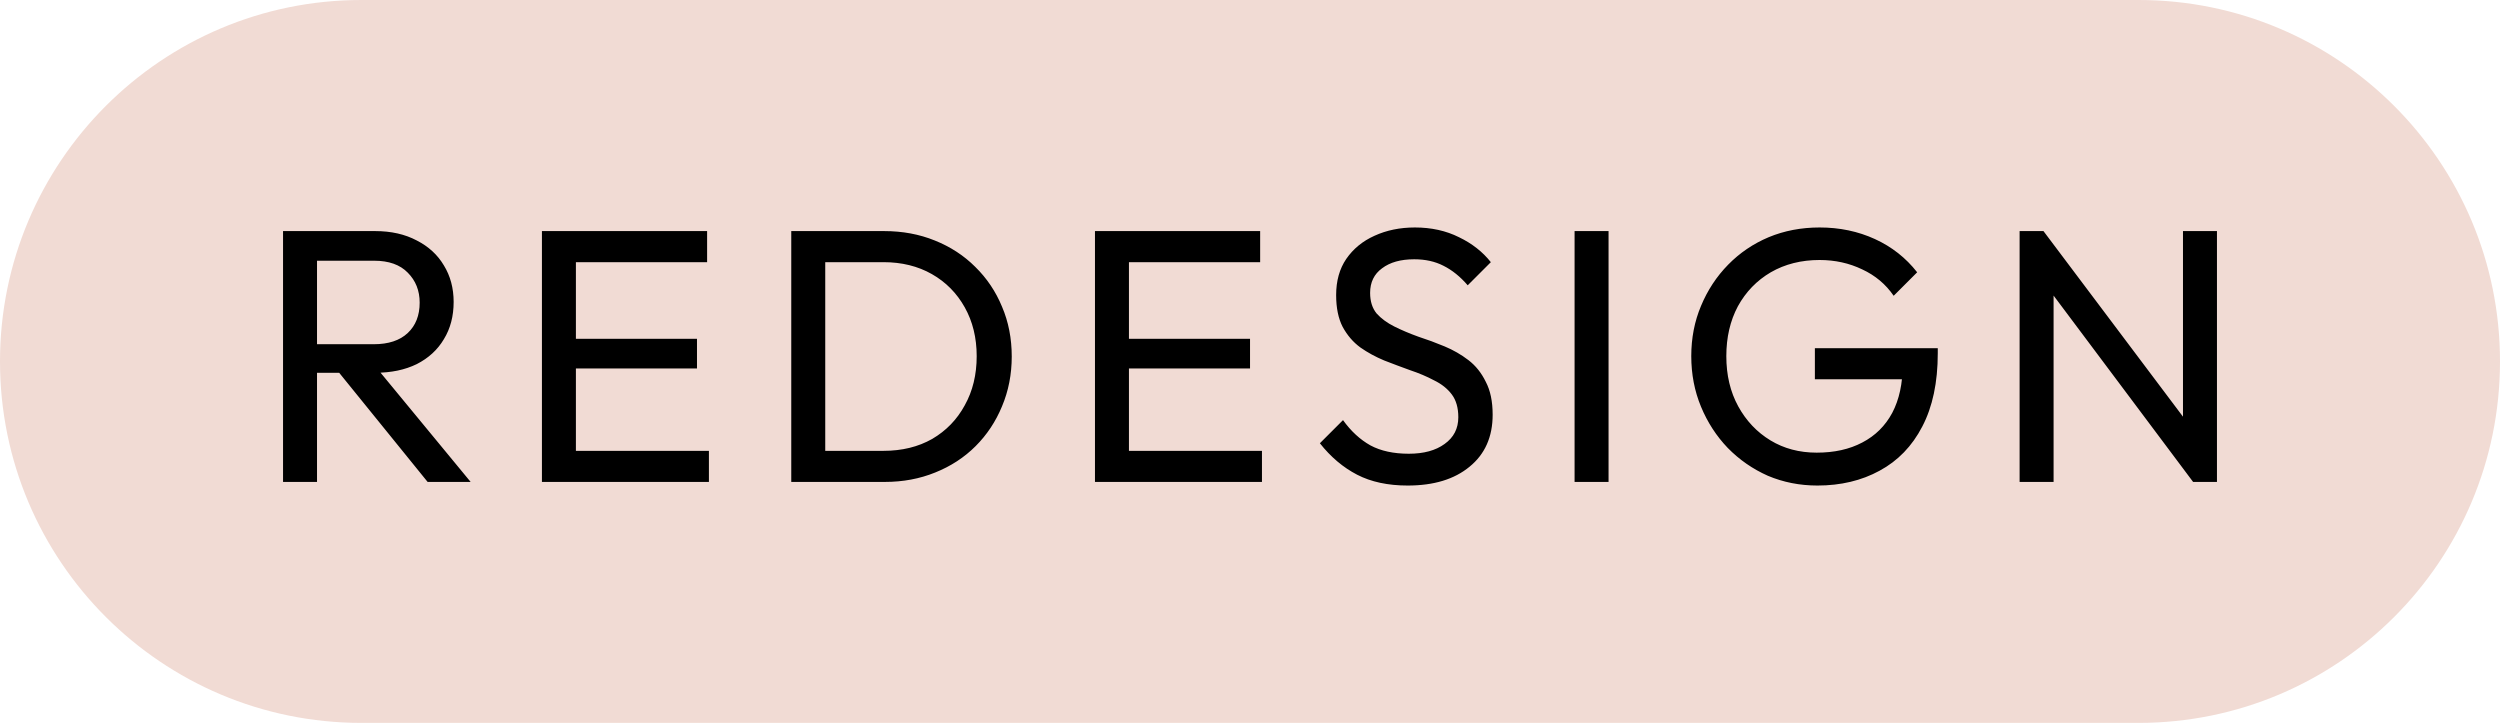
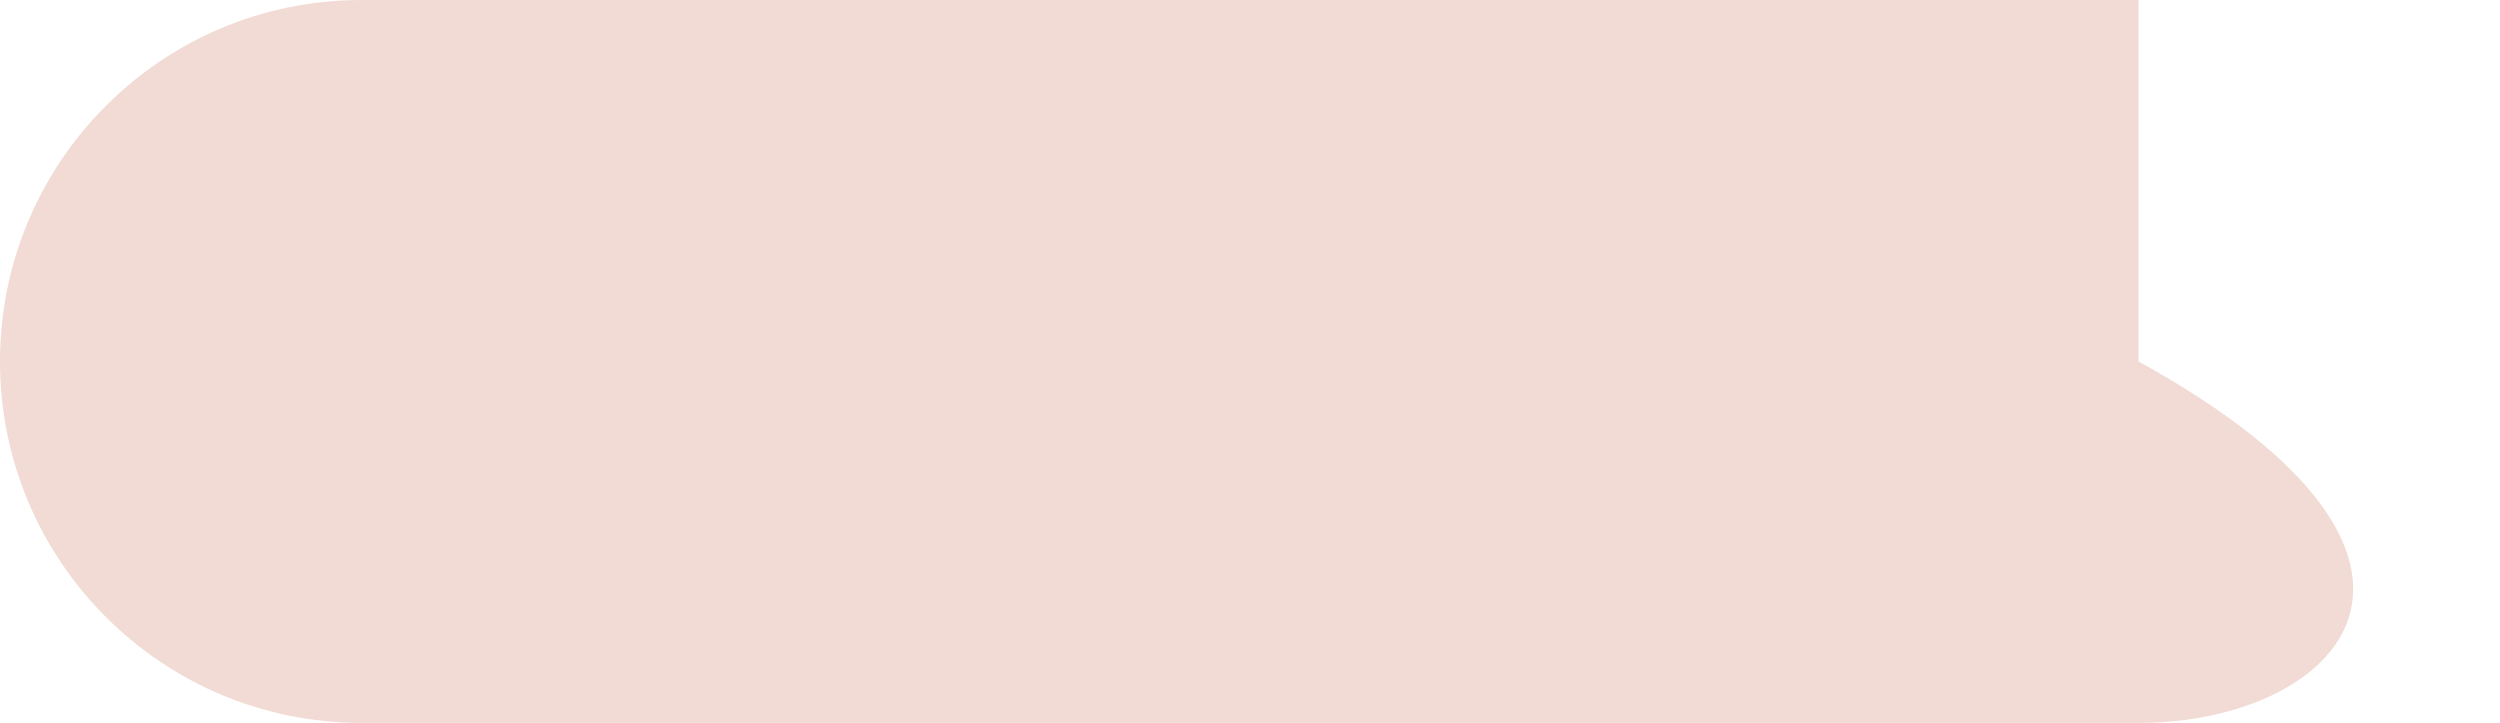
<svg xmlns="http://www.w3.org/2000/svg" width="83" height="24" viewBox="0 0 83 24" fill="none">
-   <path d="M0 12C0 5.373 5.373 0 12 0H71C77.627 0 83 5.373 83 12V12C83 18.627 77.627 24 71 24H12C5.373 24 0 18.627 0 12V12Z" fill="#F1DBD4" />
-   <path d="M10.153 12.376V11.428H12.409C12.897 11.428 13.273 11.304 13.537 11.056C13.801 10.808 13.933 10.472 13.933 10.048C13.933 9.648 13.801 9.316 13.537 9.052C13.281 8.788 12.909 8.656 12.421 8.656H10.153V7.672H12.457C12.985 7.672 13.445 7.776 13.837 7.984C14.229 8.184 14.529 8.46 14.737 8.812C14.953 9.164 15.061 9.568 15.061 10.024C15.061 10.496 14.953 10.908 14.737 11.26C14.529 11.612 14.229 11.888 13.837 12.088C13.445 12.28 12.985 12.376 12.457 12.376H10.153ZM9.397 16V7.672H10.525V16H9.397ZM14.197 16L11.173 12.268L12.241 11.896L15.625 16H14.197ZM17.992 16V7.672H19.12V16H17.992ZM18.76 16V14.968H23.536V16H18.76ZM18.76 12.232V11.248H23.14V12.232H18.76ZM18.76 8.704V7.672H23.476V8.704H18.76ZM27.014 16V14.968H29.33C29.946 14.968 30.486 14.836 30.95 14.572C31.414 14.3 31.774 13.928 32.03 13.456C32.294 12.984 32.426 12.44 32.426 11.824C32.426 11.216 32.294 10.676 32.03 10.204C31.766 9.732 31.402 9.364 30.938 9.1C30.474 8.836 29.938 8.704 29.33 8.704H27.026V7.672H29.354C29.962 7.672 30.522 7.776 31.034 7.984C31.554 8.192 32.002 8.484 32.378 8.86C32.762 9.236 33.058 9.676 33.266 10.18C33.482 10.684 33.59 11.236 33.59 11.836C33.59 12.428 33.482 12.98 33.266 13.492C33.058 13.996 32.766 14.436 32.39 14.812C32.014 15.188 31.566 15.48 31.046 15.688C30.534 15.896 29.978 16 29.378 16H27.014ZM26.27 16V7.672H27.398V16H26.27ZM36.353 16V7.672H37.481V16H36.353ZM37.121 16V14.968H41.897V16H37.121ZM37.121 12.232V11.248H41.501V12.232H37.121ZM37.121 8.704V7.672H41.837V8.704H37.121ZM46.736 16.12C46.08 16.12 45.52 16 45.056 15.76C44.592 15.52 44.18 15.172 43.82 14.716L44.588 13.948C44.852 14.316 45.156 14.596 45.5 14.788C45.844 14.972 46.268 15.064 46.772 15.064C47.268 15.064 47.664 14.956 47.96 14.74C48.264 14.524 48.416 14.228 48.416 13.852C48.416 13.54 48.344 13.288 48.2 13.096C48.056 12.904 47.86 12.748 47.612 12.628C47.372 12.5 47.108 12.388 46.82 12.292C46.532 12.188 46.244 12.08 45.956 11.968C45.668 11.848 45.404 11.704 45.164 11.536C44.924 11.36 44.728 11.132 44.576 10.852C44.432 10.572 44.36 10.22 44.36 9.796C44.36 9.324 44.472 8.924 44.696 8.596C44.928 8.26 45.24 8.004 45.632 7.828C46.032 7.644 46.48 7.552 46.976 7.552C47.52 7.552 48.008 7.66 48.44 7.876C48.872 8.084 49.224 8.36 49.496 8.704L48.728 9.472C48.48 9.184 48.212 8.968 47.924 8.824C47.644 8.68 47.32 8.608 46.952 8.608C46.504 8.608 46.148 8.708 45.884 8.908C45.62 9.1 45.488 9.372 45.488 9.724C45.488 10.004 45.56 10.232 45.704 10.408C45.856 10.576 46.052 10.72 46.292 10.84C46.532 10.96 46.796 11.072 47.084 11.176C47.38 11.272 47.672 11.38 47.96 11.5C48.248 11.62 48.512 11.772 48.752 11.956C48.992 12.14 49.184 12.38 49.328 12.676C49.48 12.964 49.556 13.328 49.556 13.768C49.556 14.504 49.3 15.08 48.788 15.496C48.284 15.912 47.6 16.12 46.736 16.12ZM52.276 16V7.672H53.404V16H52.276ZM60.338 16.12C59.754 16.12 59.206 16.012 58.694 15.796C58.19 15.572 57.746 15.264 57.362 14.872C56.986 14.48 56.69 14.024 56.474 13.504C56.258 12.984 56.15 12.424 56.15 11.824C56.15 11.224 56.258 10.668 56.474 10.156C56.69 9.636 56.99 9.18 57.374 8.788C57.758 8.396 58.206 8.092 58.718 7.876C59.238 7.66 59.802 7.552 60.41 7.552C61.074 7.552 61.686 7.68 62.246 7.936C62.806 8.192 63.274 8.56 63.65 9.04L62.87 9.82C62.606 9.436 62.258 9.144 61.826 8.944C61.394 8.736 60.922 8.632 60.41 8.632C59.802 8.632 59.262 8.768 58.79 9.04C58.326 9.312 57.962 9.688 57.698 10.168C57.442 10.648 57.314 11.2 57.314 11.824C57.314 12.456 57.446 13.012 57.71 13.492C57.974 13.972 58.33 14.348 58.778 14.62C59.226 14.892 59.738 15.028 60.314 15.028C60.898 15.028 61.402 14.916 61.826 14.692C62.258 14.468 62.59 14.14 62.822 13.708C63.054 13.268 63.17 12.732 63.17 12.1L63.854 12.592H60.254V11.56H64.334V11.728C64.334 12.696 64.162 13.508 63.818 14.164C63.482 14.812 63.01 15.3 62.402 15.628C61.802 15.956 61.114 16.12 60.338 16.12ZM67.051 16V7.672H67.843L68.179 8.98V16H67.051ZM72.811 16L67.699 9.172L67.843 7.672L72.967 14.488L72.811 16ZM72.811 16L72.475 14.764V7.672H73.603V16H72.811Z" fill="black" />
+   <path d="M0 12C0 5.373 5.373 0 12 0H71V12C83 18.627 77.627 24 71 24H12C5.373 24 0 18.627 0 12V12Z" fill="#F1DBD4" />
</svg>